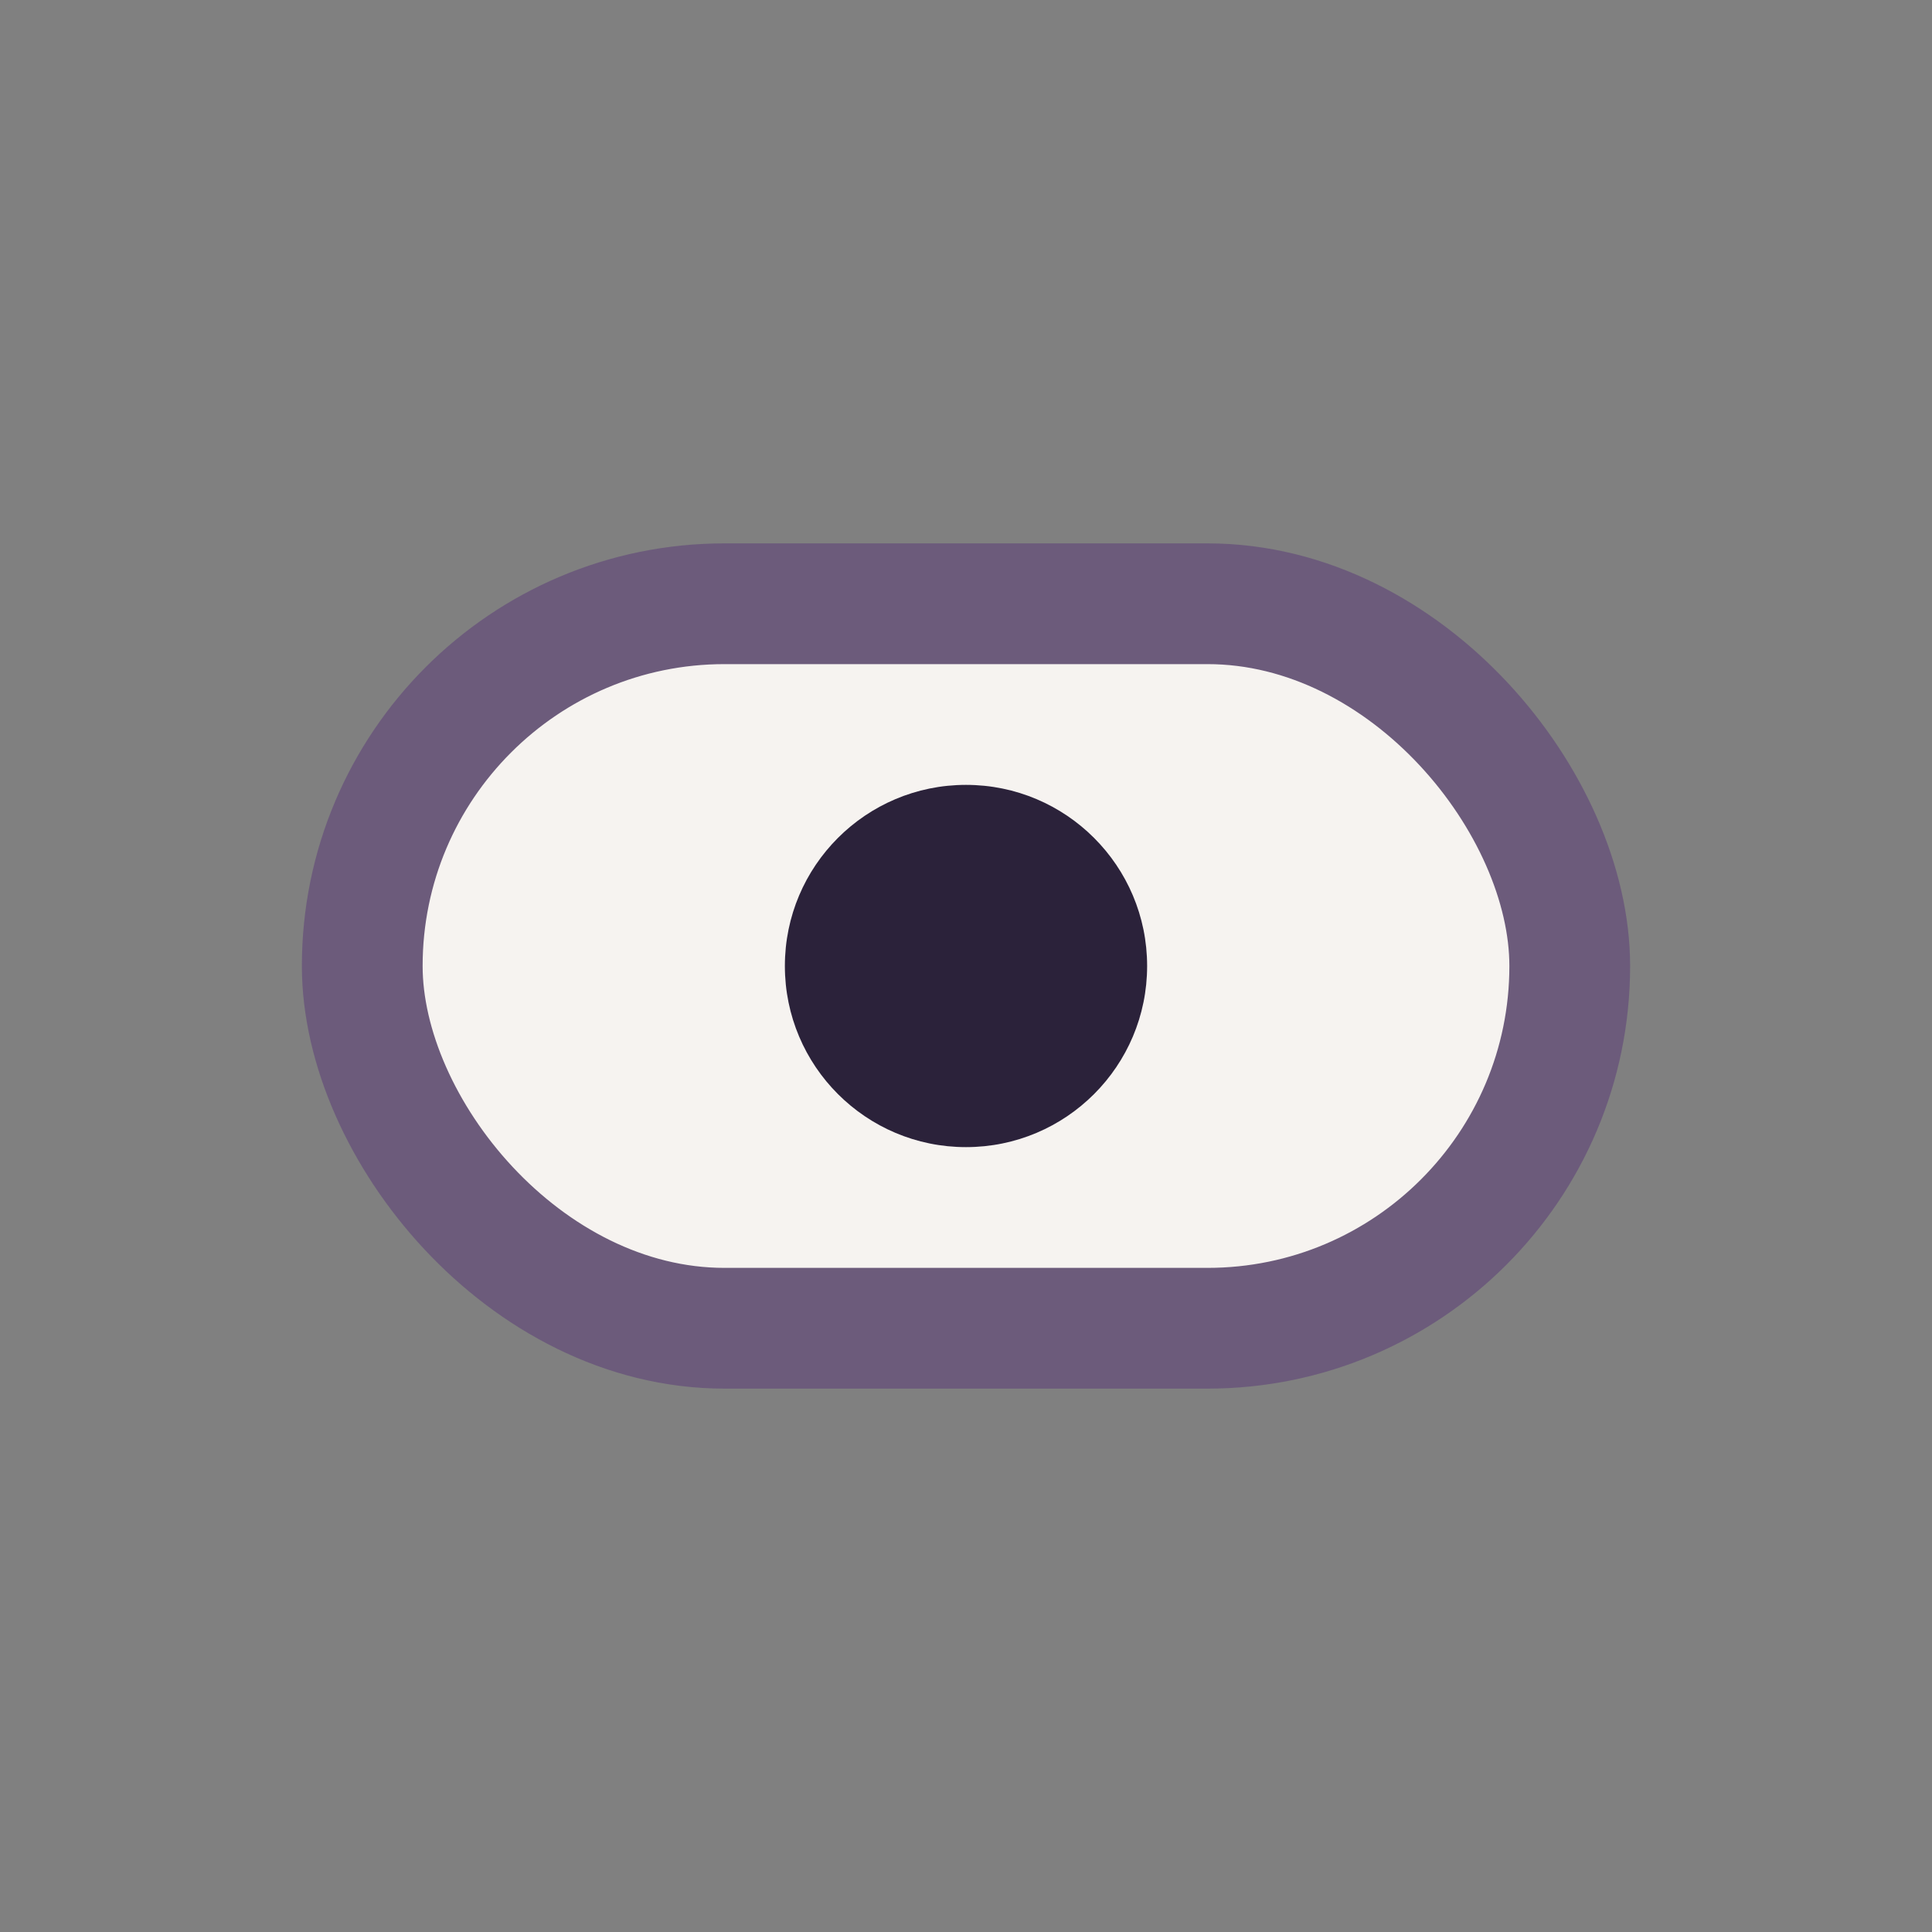
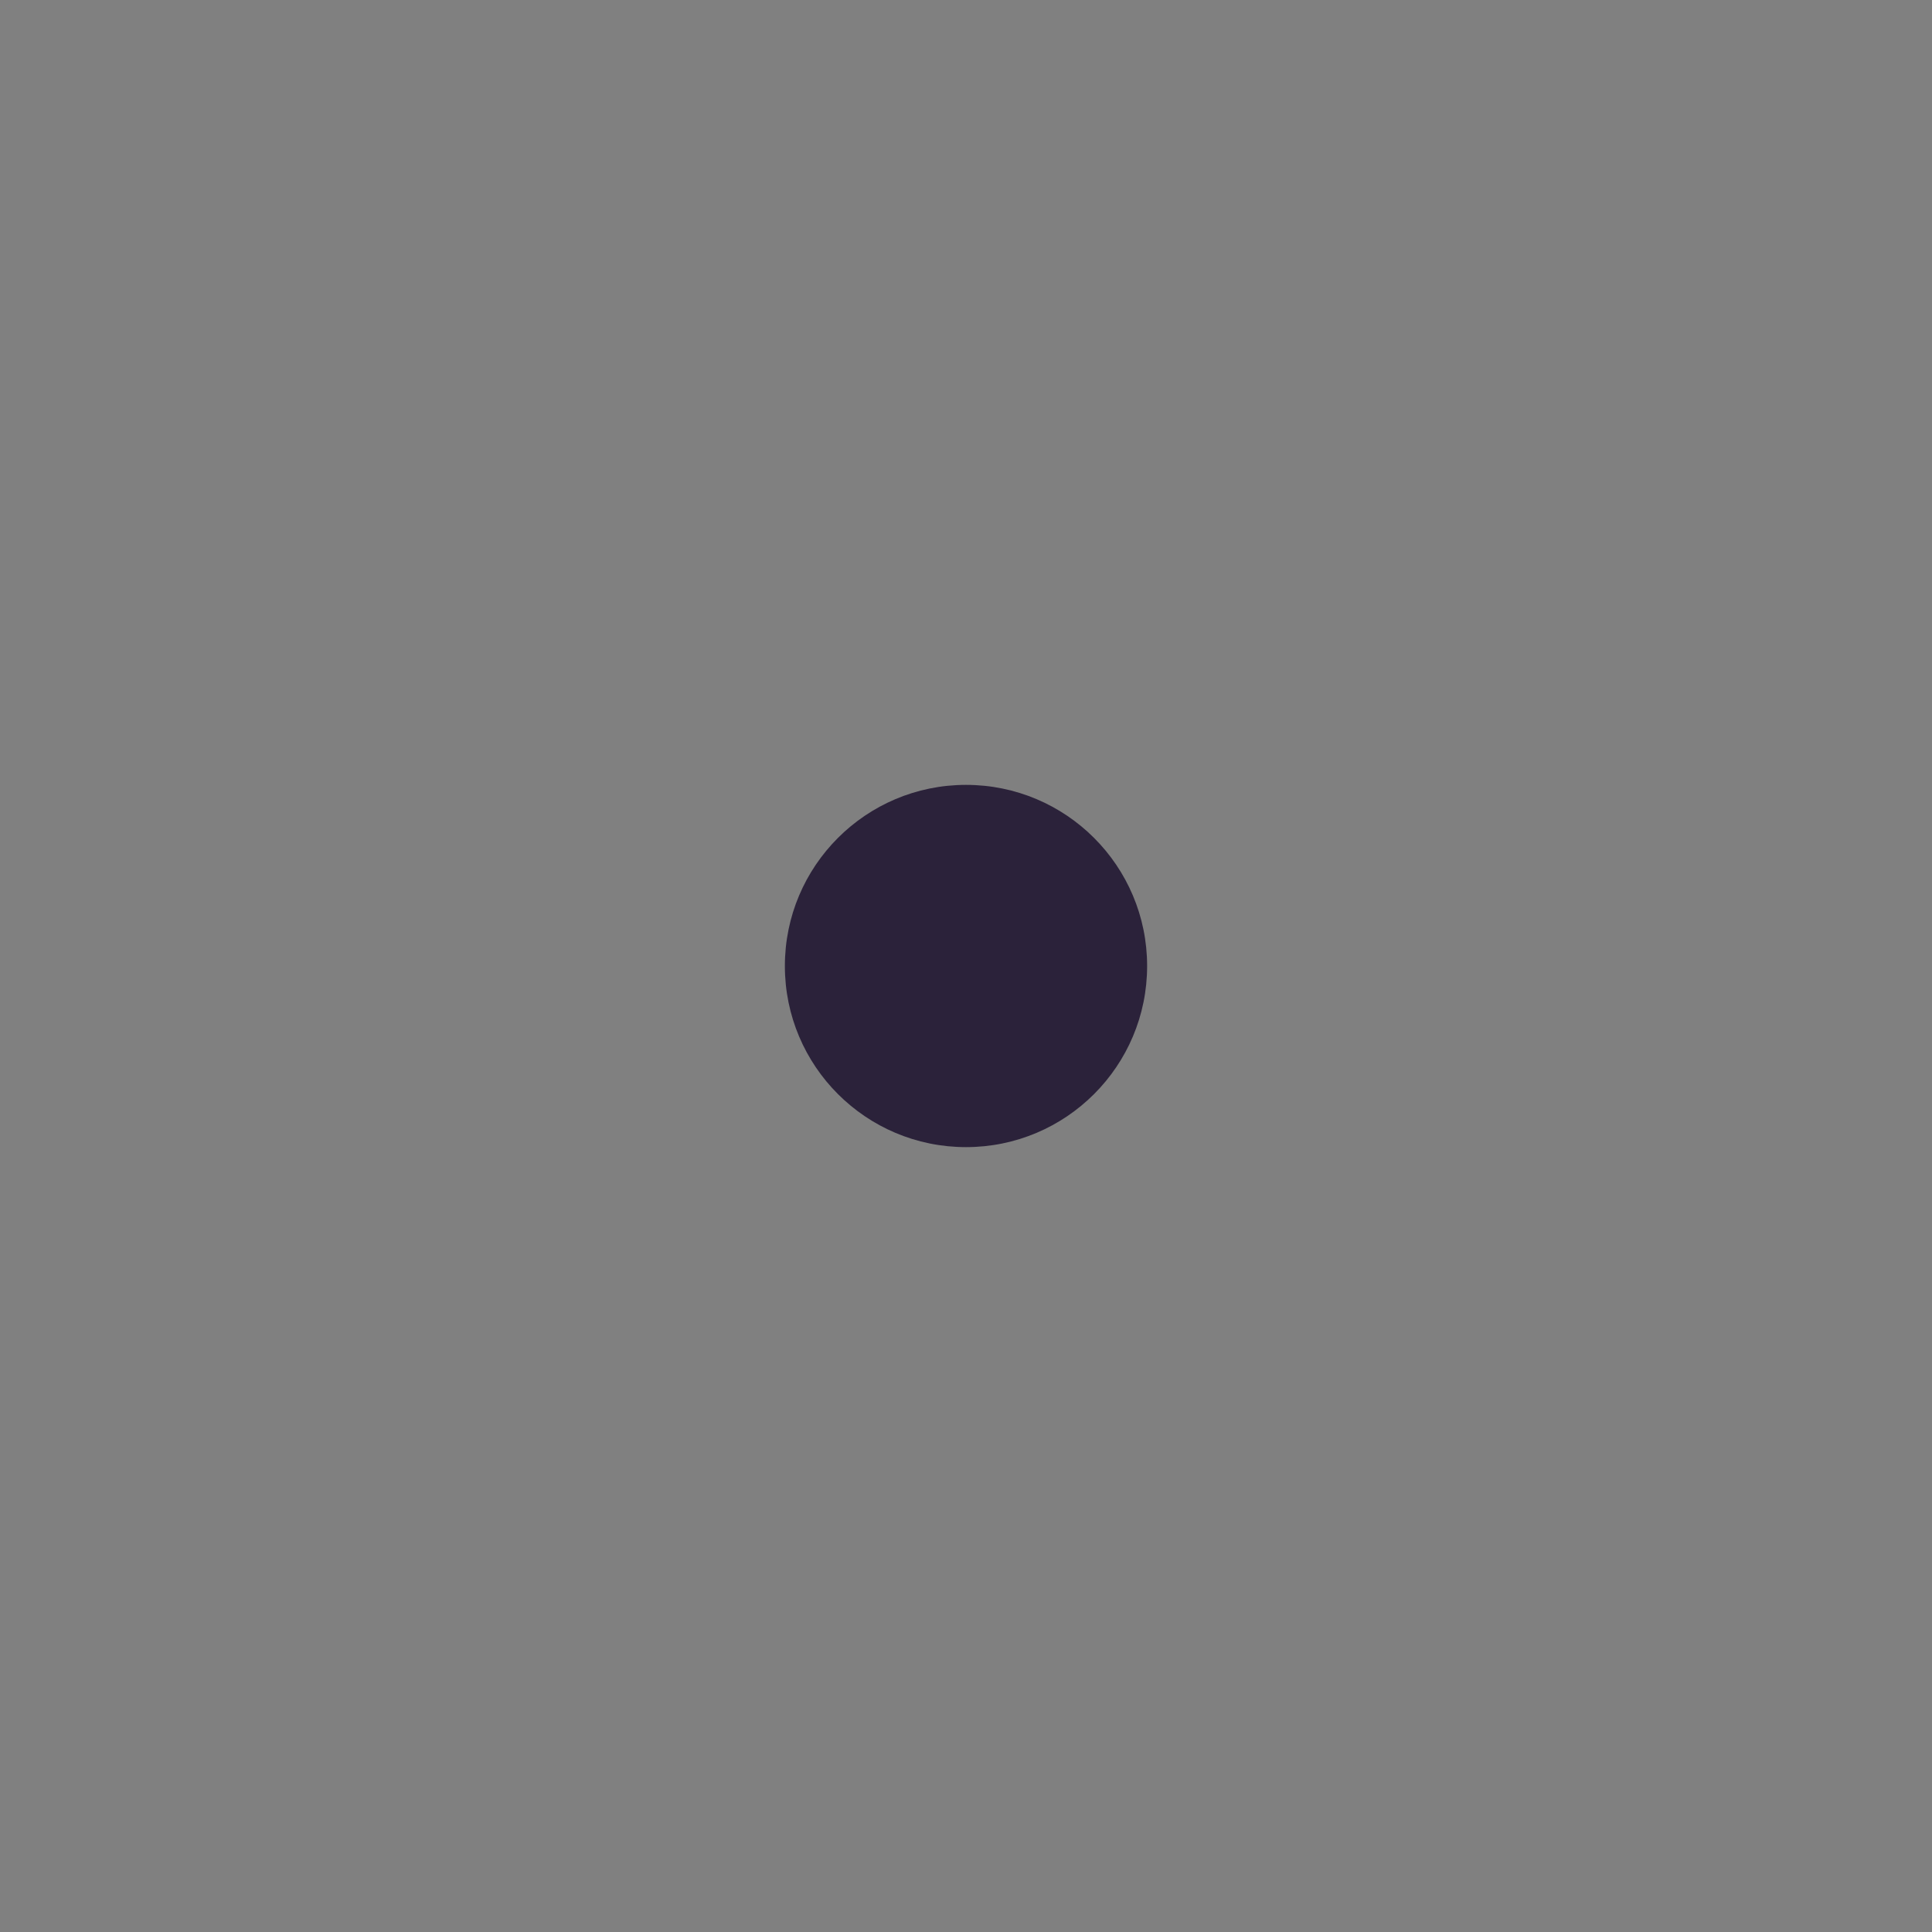
<svg xmlns="http://www.w3.org/2000/svg" width="32" height="32" viewBox="0 0 32 32">
  <rect x="0" y="0" width="32" height="32" fill="#808080" stroke="none" />
-   <rect x="6" y="10" width="20" height="12" rx="6" fill="#F6F3F0" stroke="#6C5B7B" stroke-width="2" />
  <circle cx="16" cy="16" r="3" fill="#2B223A" />
</svg>